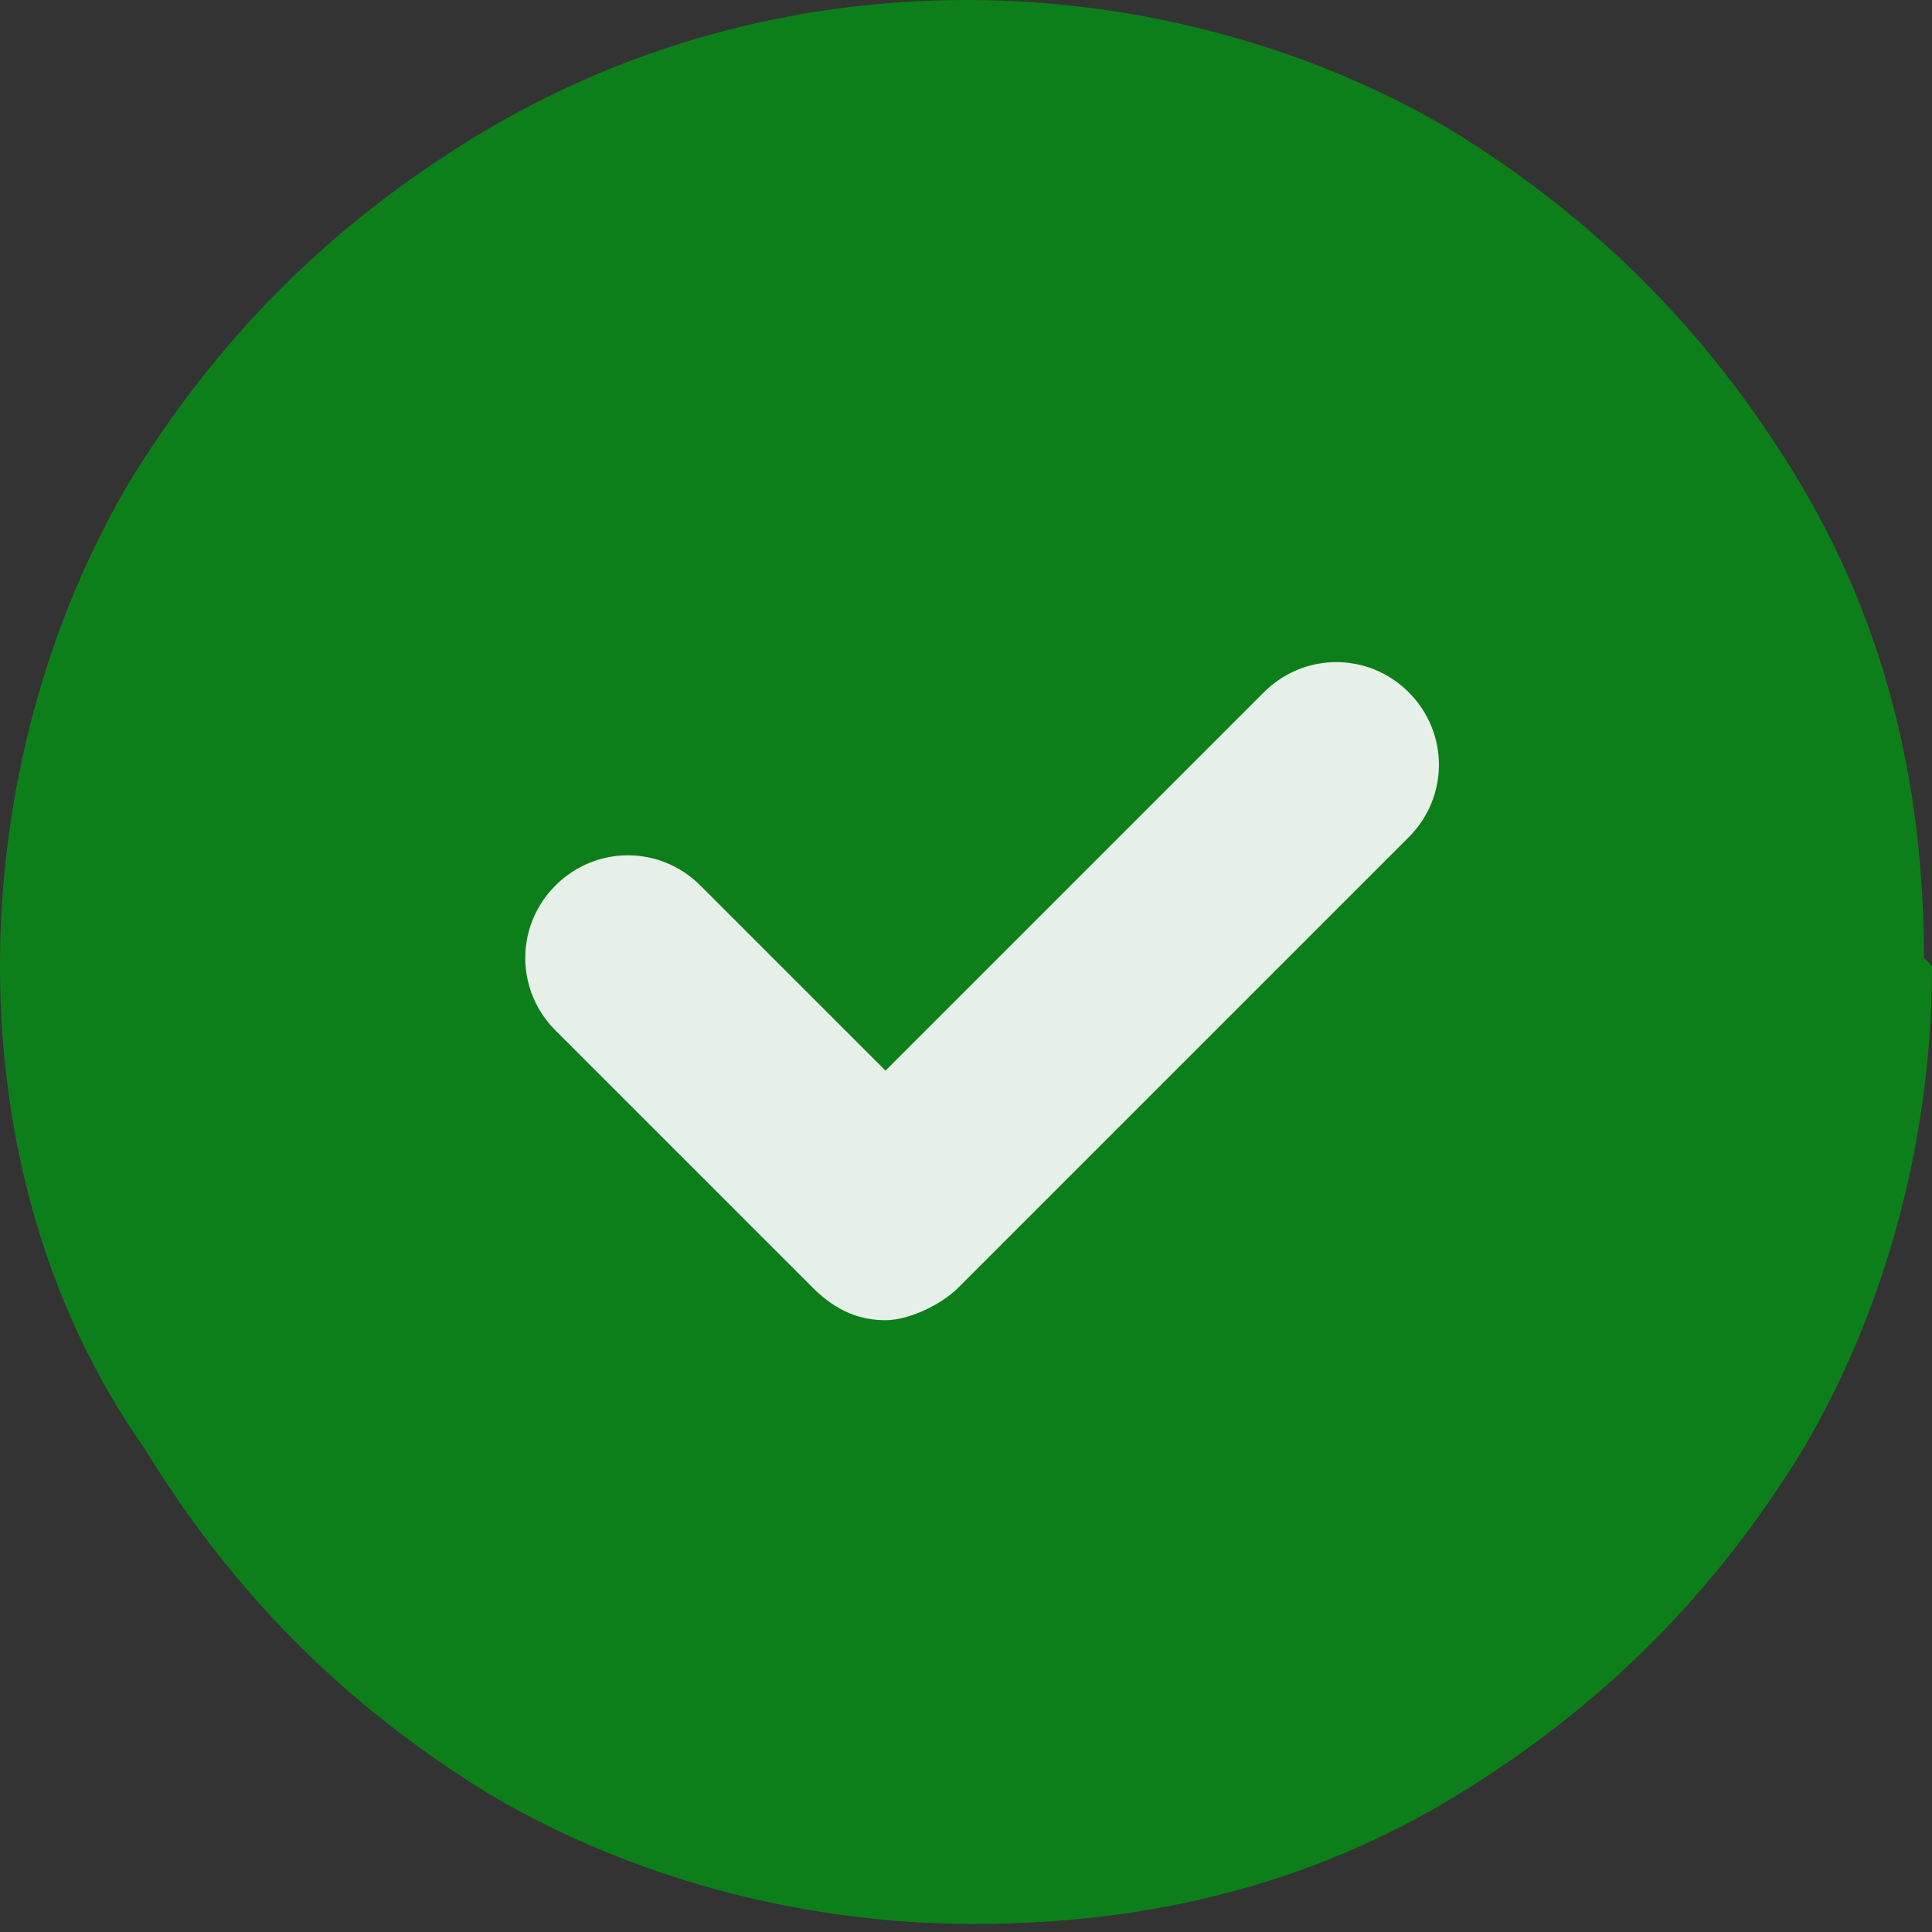
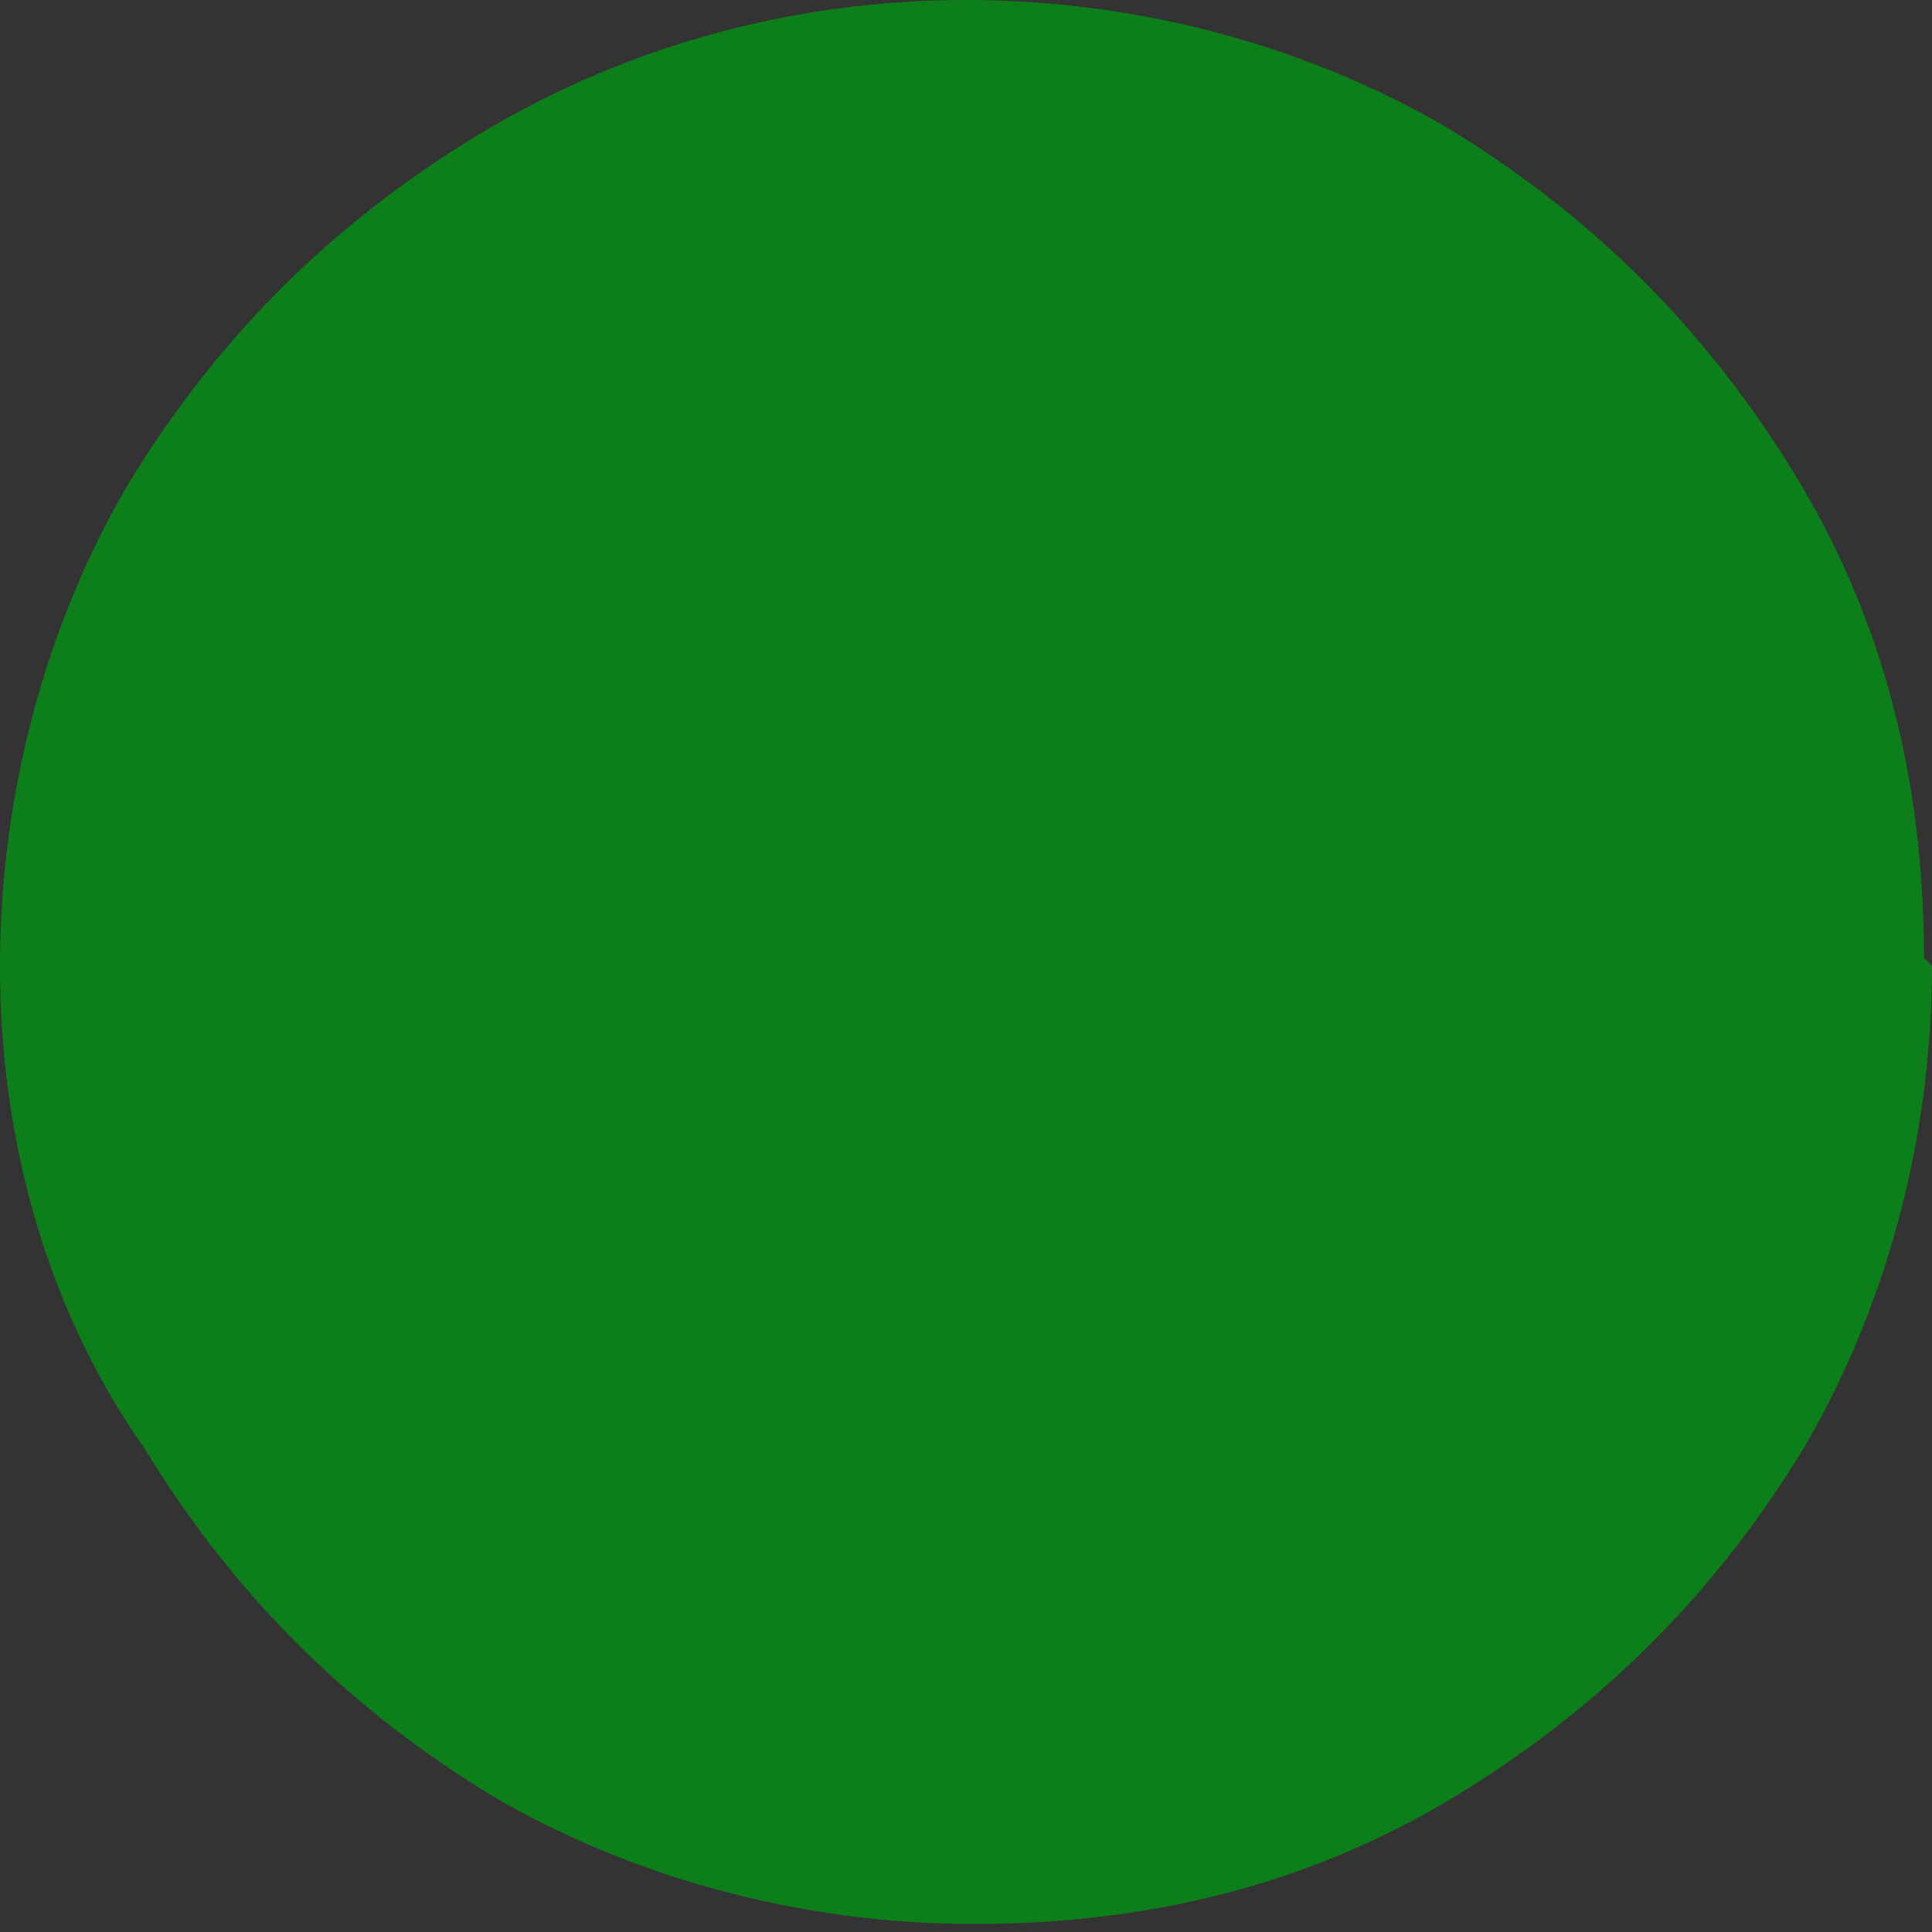
<svg xmlns="http://www.w3.org/2000/svg" id="Layer_1" width=".8cm" height=".8cm" version="1.1" viewBox="0 0 24 24">
  <rect x="0" y="0" width="24" height="24" fill="#333333" stroke="none" />
  <defs>
    <style>
      .st0 {
        fill: #e6efe8;
      }

      .st1 {
        fill: #0d7f1a;
      }
    </style>
  </defs>
  <path class="st1" d="M24,12c0,2.2-.6,4.3-1.6,6-1.1,1.8-2.5,3.2-4.3,4.3-1.8,1.1-3.8,1.6-6,1.6-2.2,0-4.3-.6-6-1.6-1.8-1.1-3.2-2.5-4.3-4.3C.6,16.3,0,14.2,0,12c0-2.2.6-4.3,1.6-6,1.1-1.8,2.5-3.2,4.3-4.3C7.7.6,9.8,0,12,0c2.2,0,4.3.6,6,1.6,1.8,1.1,3.2,2.5,4.3,4.3,1.1,1.8,1.6,3.8,1.6,6Z" />
-   <path class="st0" d="M11,16.4c-.3,0-.6-.1-.9-.4l-3.2-3.2c-.5-.5-.5-1.3,0-1.8s1.3-.5,1.8,0l2.3,2.3,4.7-4.7c.5-.5,1.3-.5,1.8,0s.5,1.3,0,1.8l-5.6,5.6c-.2.2-.6.4-.9.4Z" />
</svg>